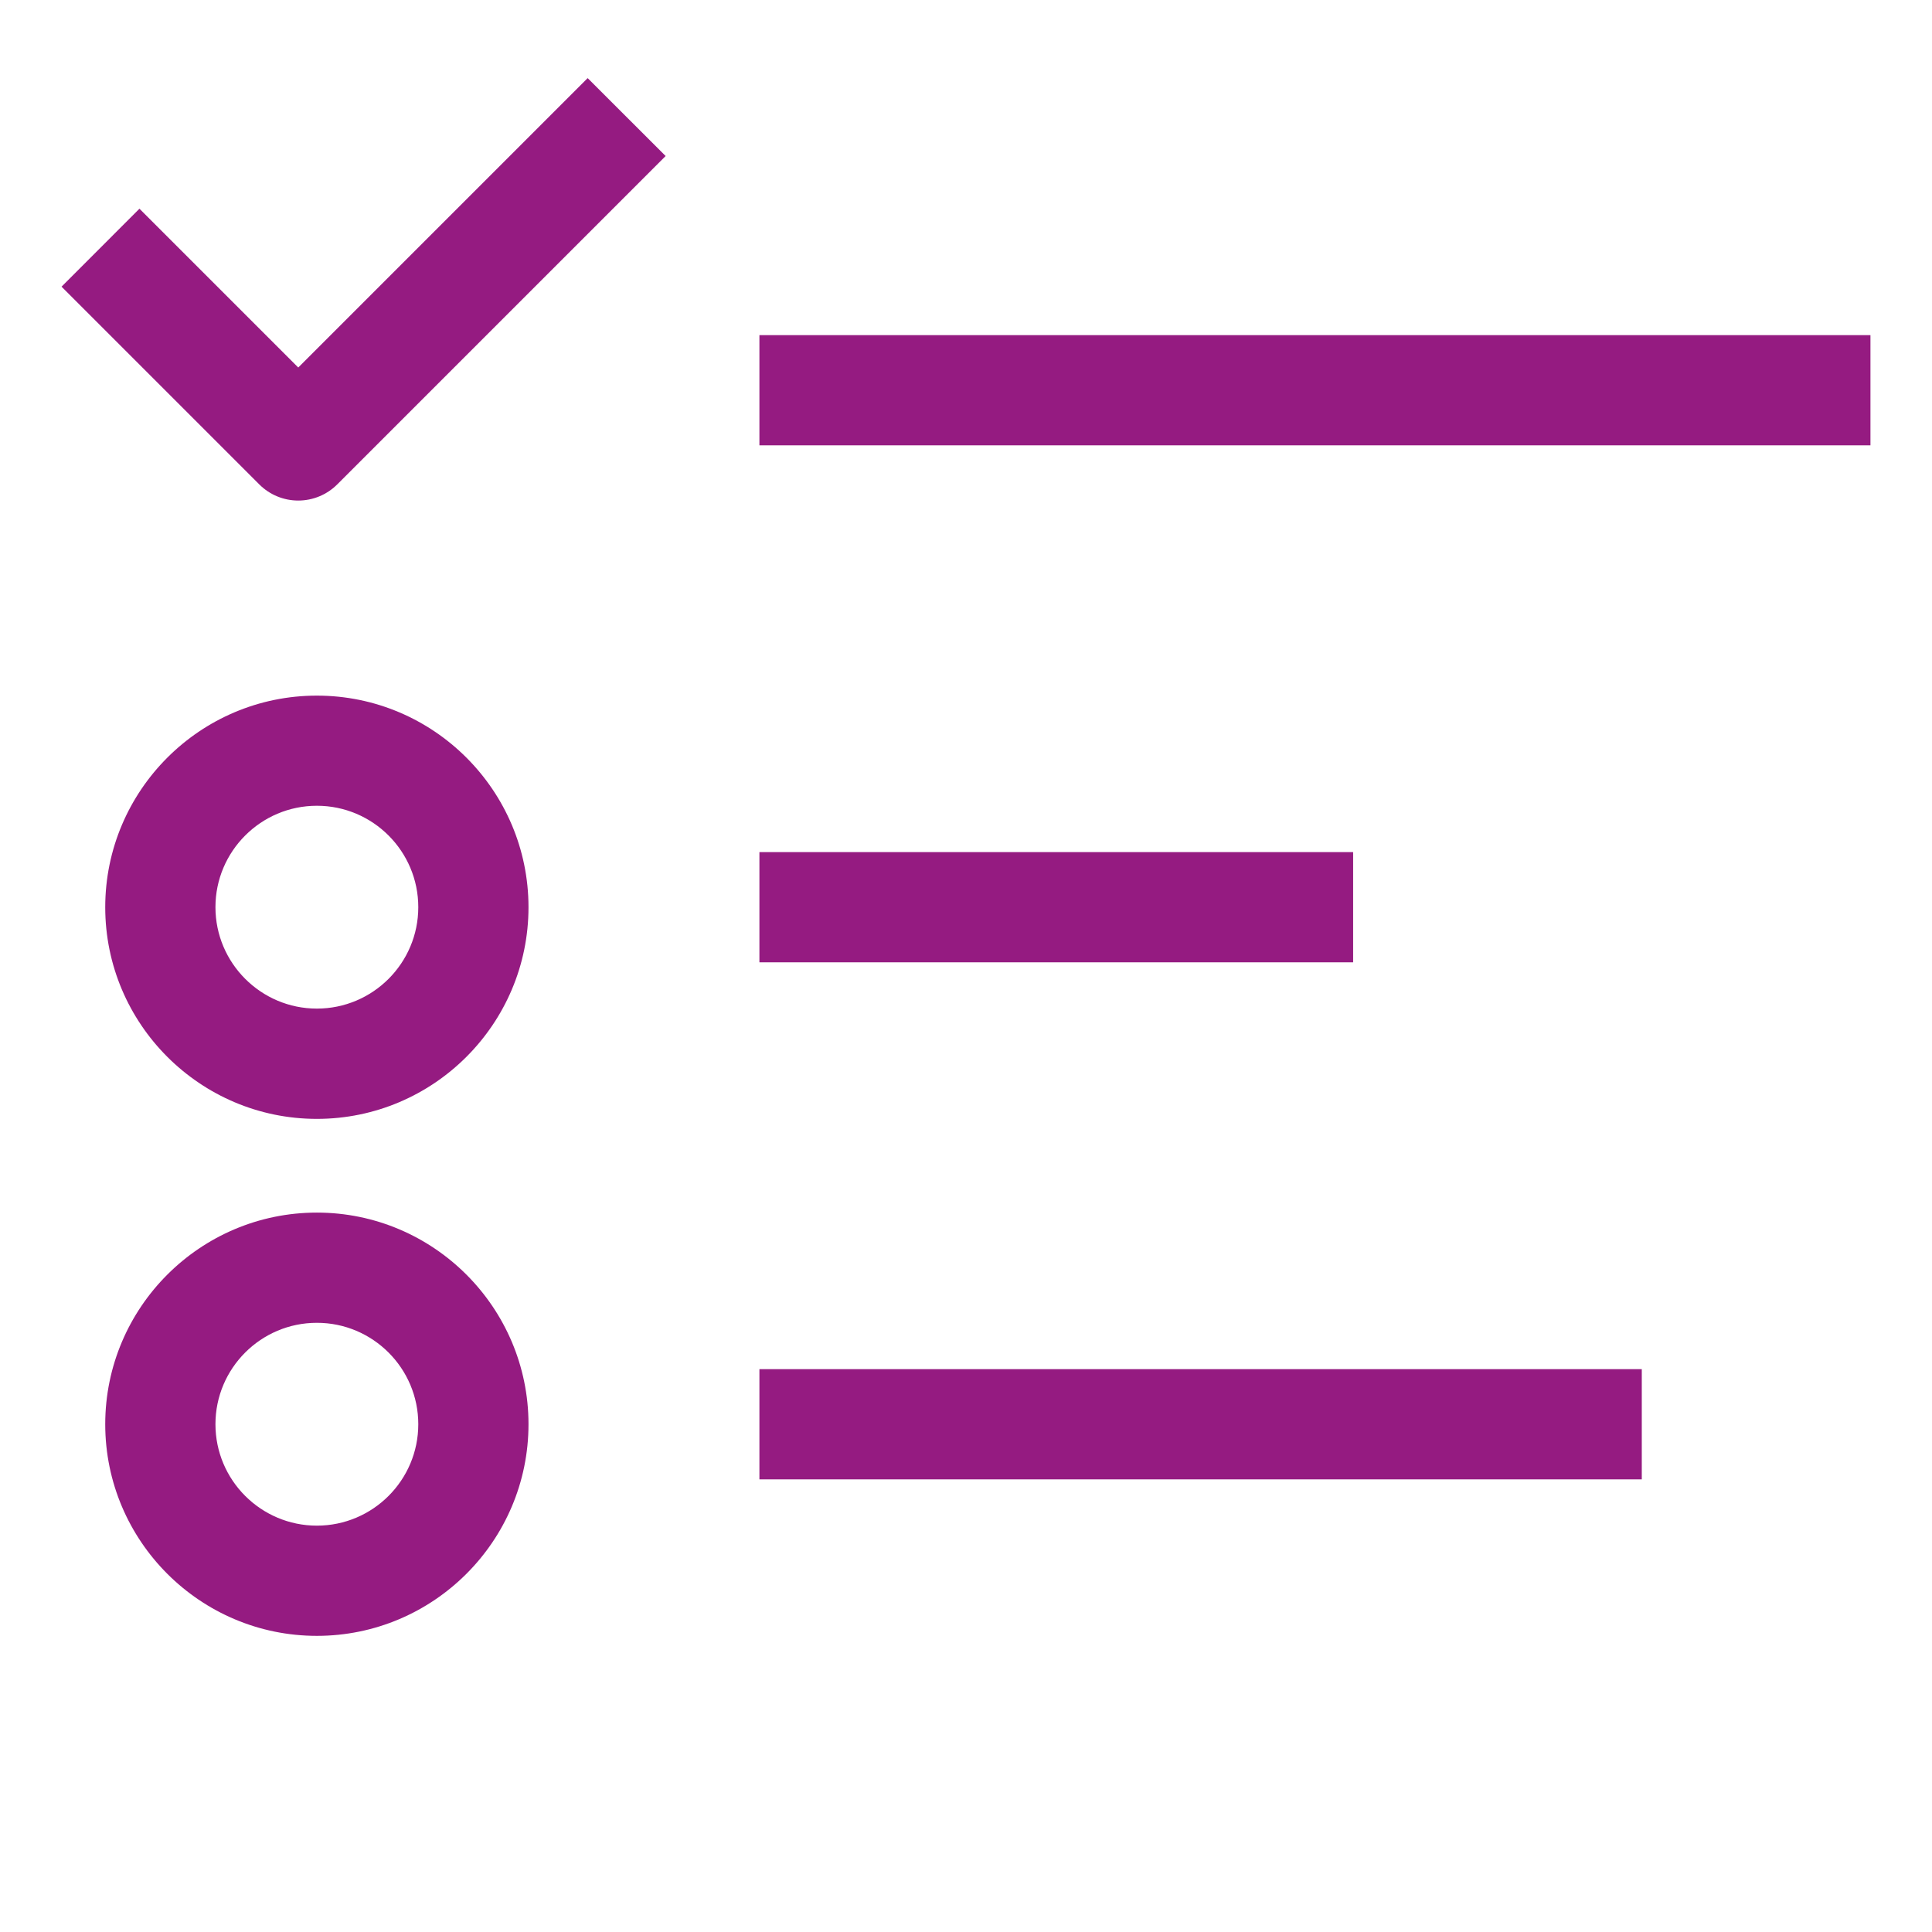
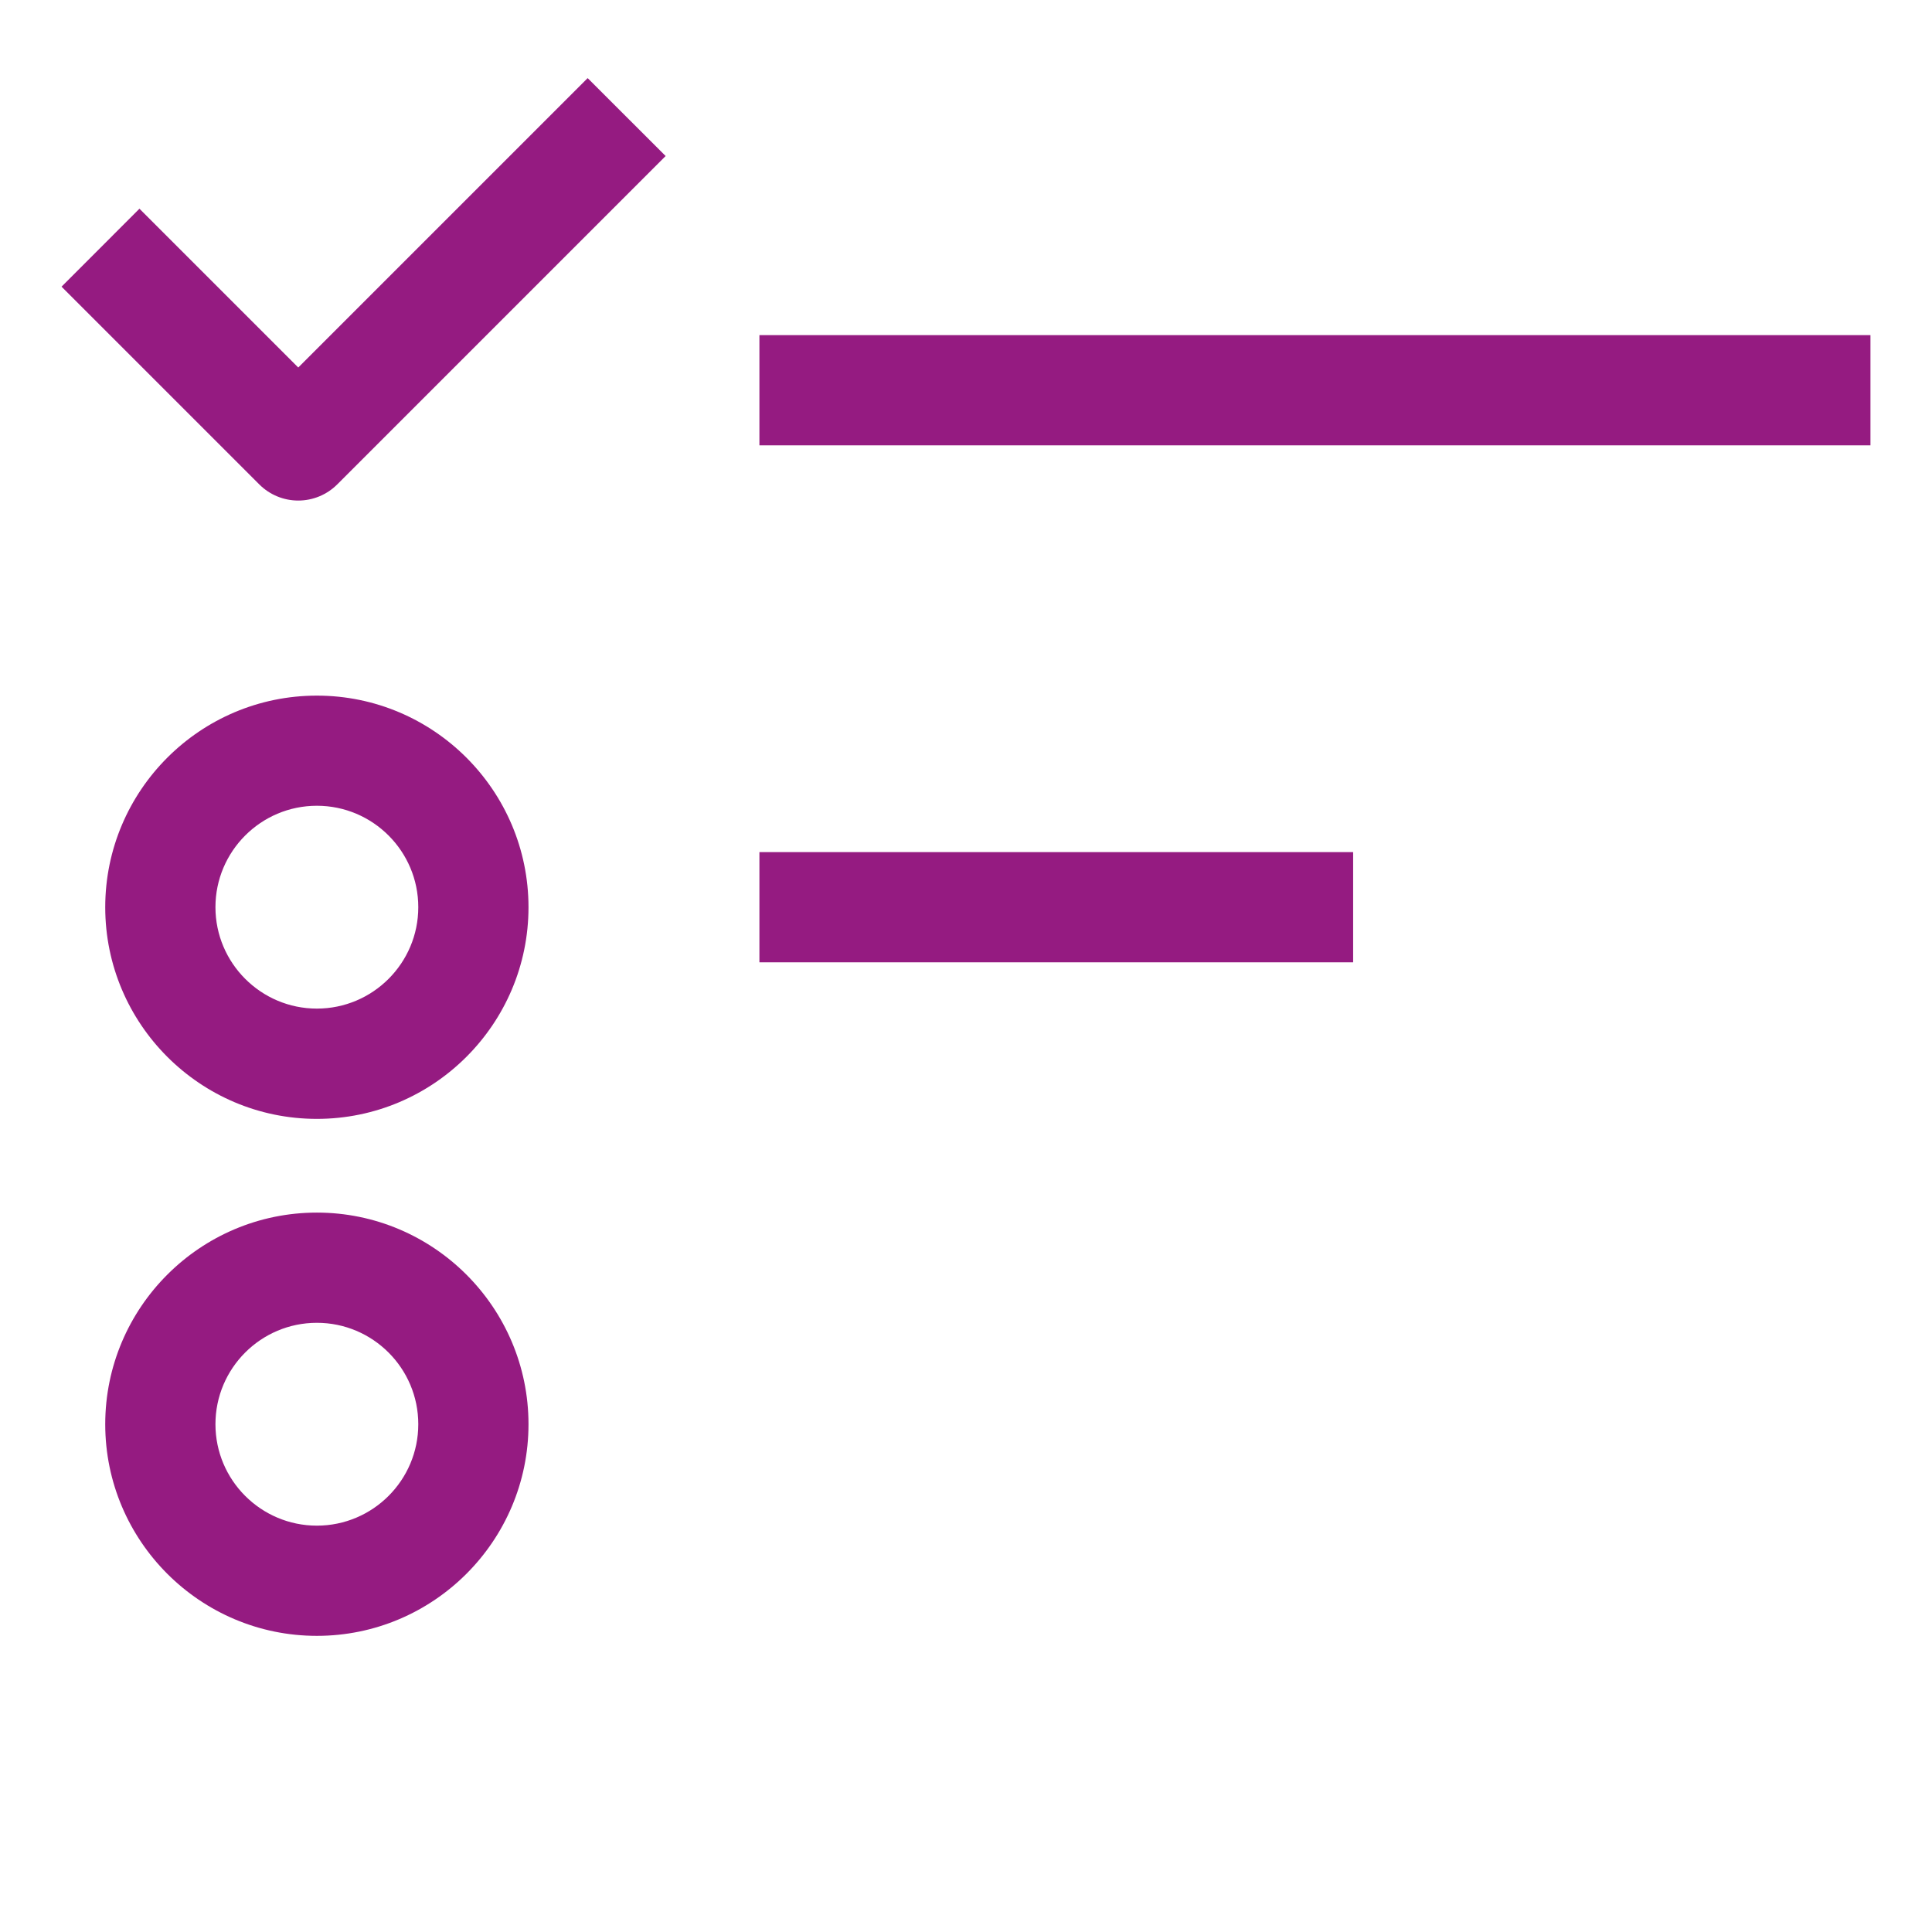
<svg xmlns="http://www.w3.org/2000/svg" xmlns:xlink="http://www.w3.org/1999/xlink" version="1.1" id="Layer_1" x="0px" y="0px" viewBox="0 0 283.46 283.46" style="enable-background:new 0 0 283.46 283.46;" xml:space="preserve">
  <style type="text/css">
	.st0{fill:#951B81;}
	.st1{clip-path:url(#SVGID_2_);fill:#951B81;}
	.st2{clip-path:url(#SVGID_4_);fill:#951B81;}
	.st3{clip-path:url(#SVGID_6_);fill:#951B81;}
</style>
  <g>
    <rect x="111.42" y="49.17" class="st0" width="163.01" height="16.17" />
    <g>
      <g>
        <defs>
          <rect id="SVGID_1_" x="9.03" y="11.46" width="265.4" height="228.54" />
        </defs>
        <clipPath id="SVGID_2_">
          <use xlink:href="#SVGID_1_" style="overflow:visible;" />
        </clipPath>
        <path class="st1" d="M46.49,147.98c-8.2,0-14.88-6.68-14.88-14.88c0-8.2,6.67-14.88,14.88-14.88s14.88,6.67,14.88,14.88     C61.37,141.31,54.7,147.98,46.49,147.98 M46.49,102.06c-17.12,0-31.05,13.93-31.05,31.05s13.93,31.05,31.05,31.05     s31.05-13.93,31.05-31.05C77.54,115.98,63.61,102.06,46.49,102.06" />
      </g>
    </g>
    <rect x="111.42" y="125.02" class="st0" width="87.11" height="16.17" />
    <g>
      <g>
        <defs>
          <rect id="SVGID_3_" x="9.03" y="11.46" width="265.4" height="228.54" />
        </defs>
        <clipPath id="SVGID_4_">
          <use xlink:href="#SVGID_3_" style="overflow:visible;" />
        </clipPath>
        <path class="st2" d="M46.49,223.84c-8.2,0-14.88-6.67-14.88-14.88s6.67-14.88,14.88-14.88s14.88,6.67,14.88,14.88     S54.7,223.84,46.49,223.84 M46.49,177.91c-17.12,0-31.05,13.93-31.05,31.05s13.93,31.05,31.05,31.05s31.05-13.93,31.05-31.05     S63.61,177.91,46.49,177.91" />
      </g>
    </g>
-     <rect x="111.42" y="200.88" class="st0" width="129.46" height="16.17" />
    <g>
      <g>
        <defs>
          <rect id="SVGID_5_" x="9.03" y="11.46" width="265.4" height="228.54" />
        </defs>
        <clipPath id="SVGID_6_">
          <use xlink:href="#SVGID_5_" style="overflow:visible;" />
        </clipPath>
-         <path class="st3" d="M43.76,53.92l-23.3-23.3L9.03,42.06l29.01,29.01c1.52,1.52,3.57,2.37,5.72,2.37c2.14,0,4.2-0.85,5.72-2.37     l48.18-48.18L86.22,11.46L43.76,53.92z" />
+         <path class="st3" d="M43.76,53.92l-23.3-23.3L9.03,42.06l29.01,29.01c1.52,1.52,3.57,2.37,5.72,2.37c2.14,0,4.2-0.85,5.72-2.37     l48.18-48.18L86.22,11.46L43.76,53.92" />
      </g>
    </g>
  </g>
</svg>